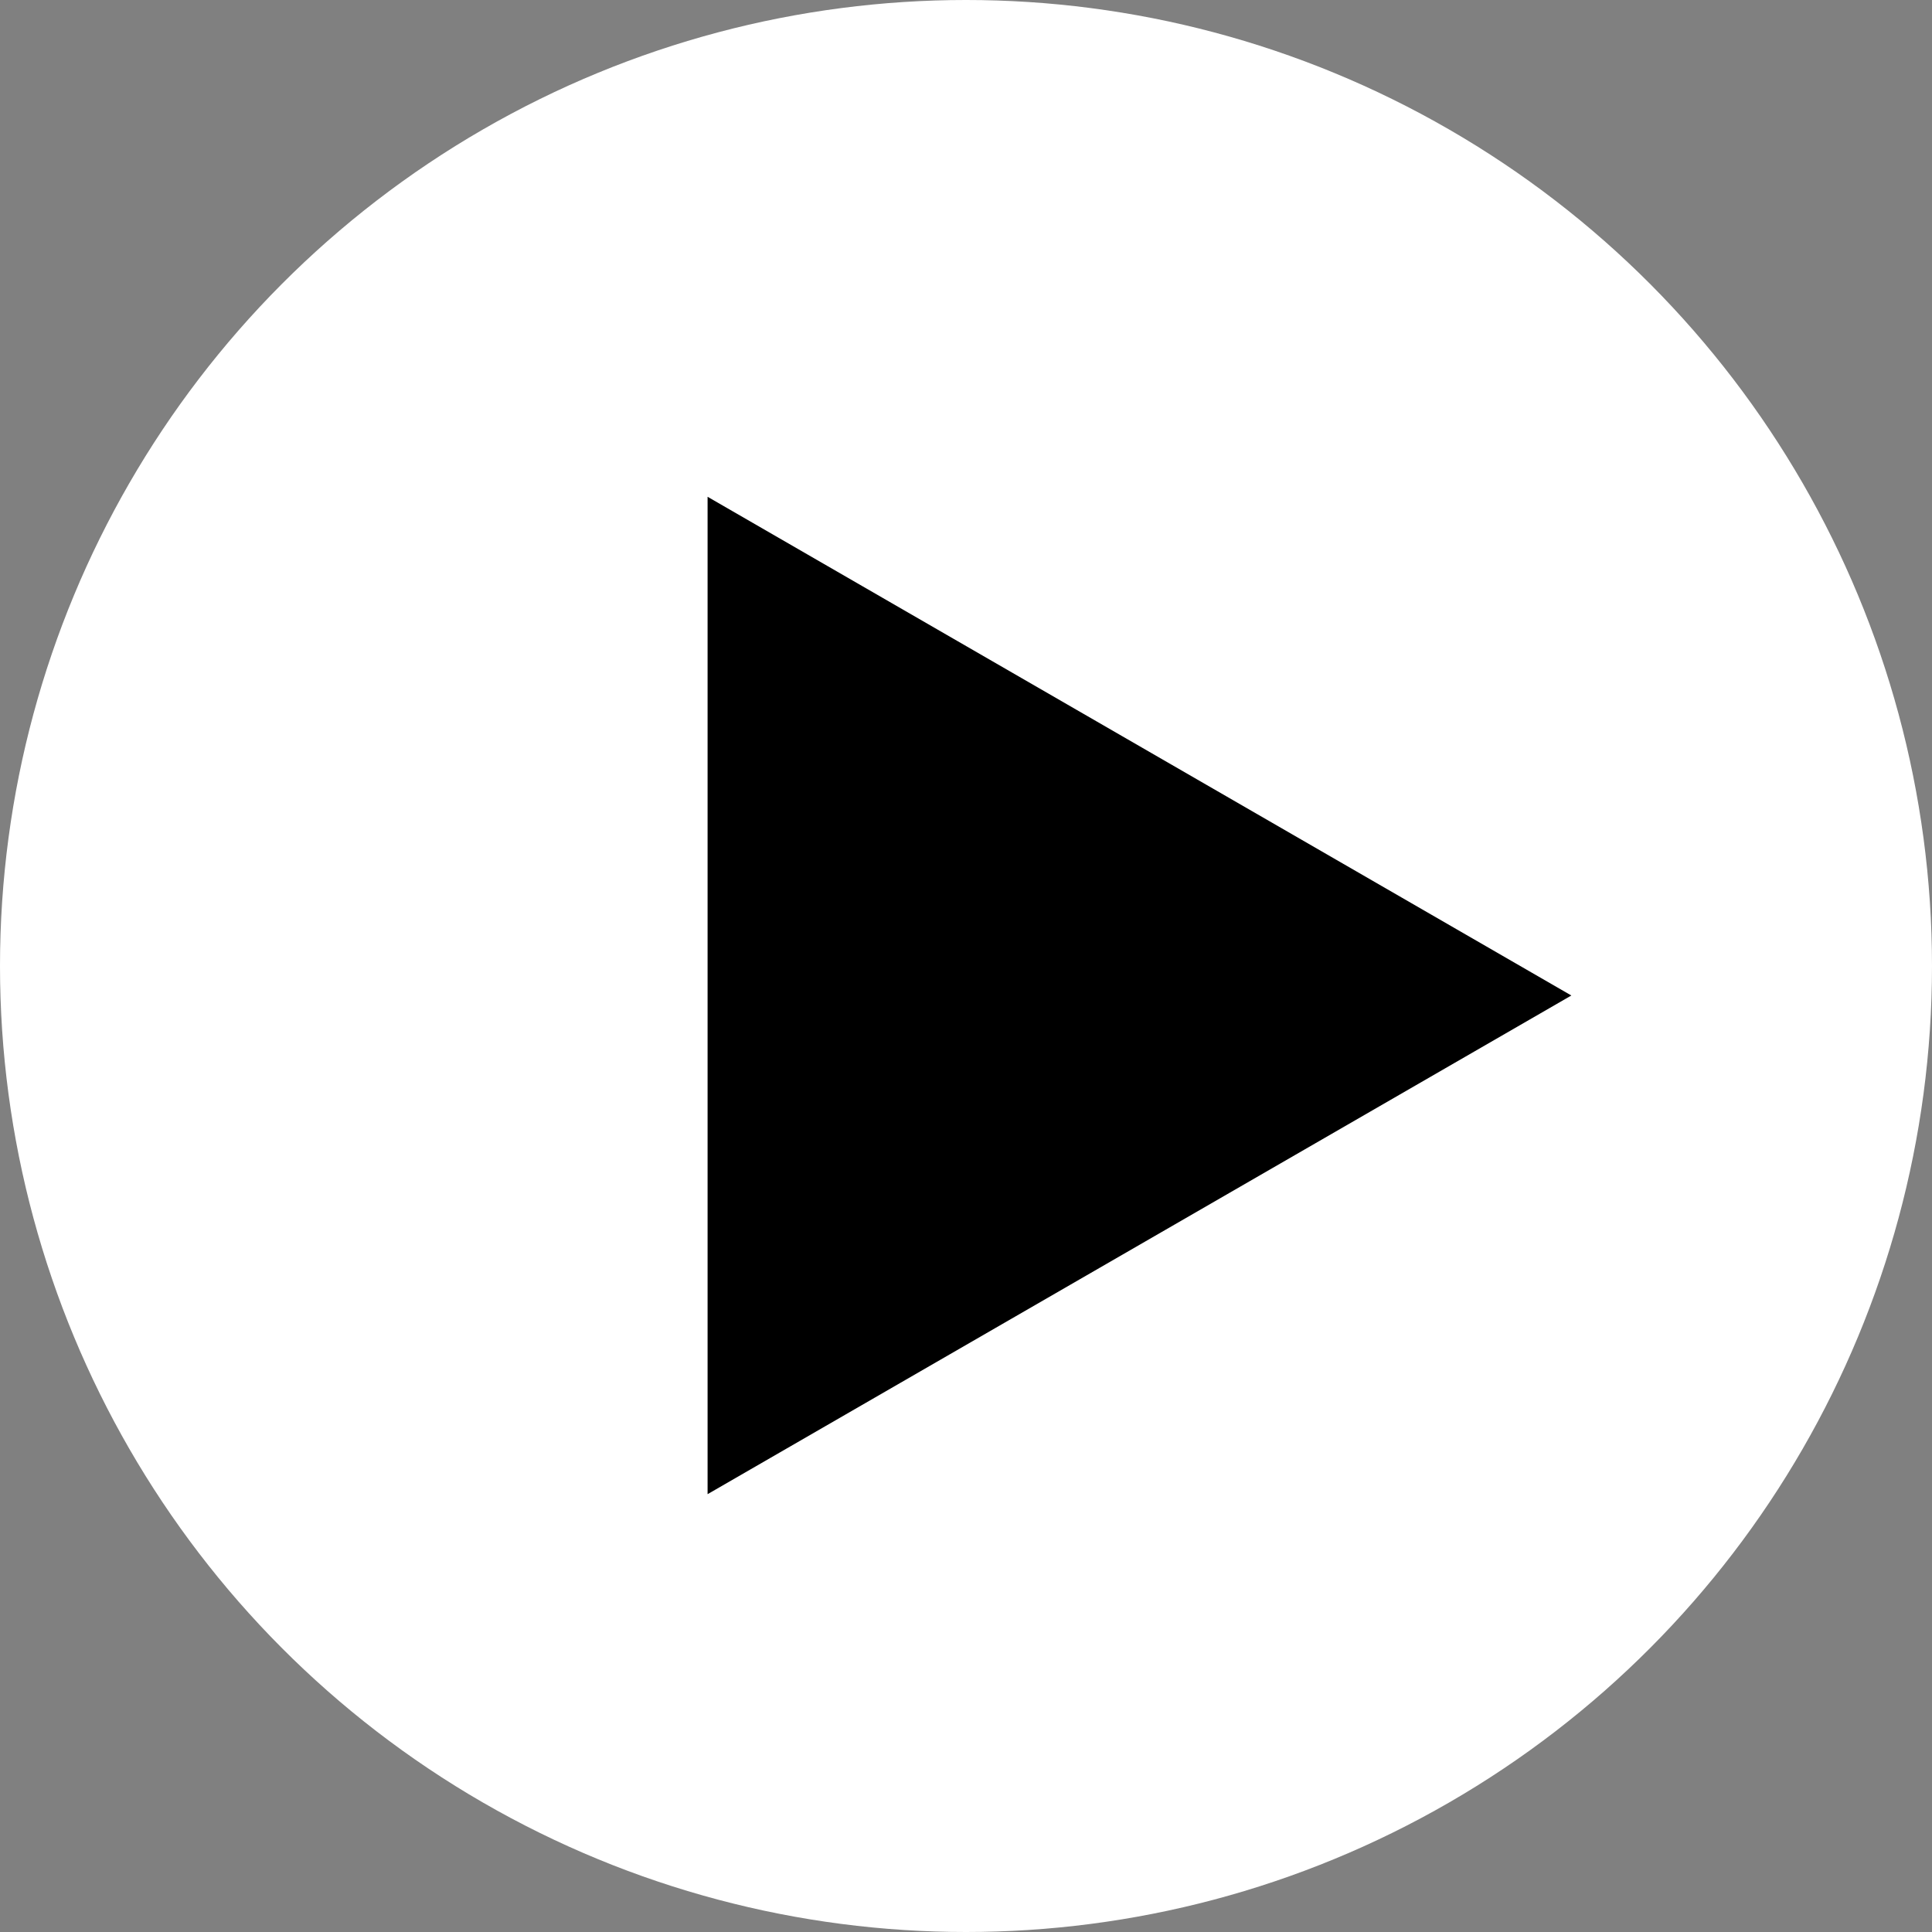
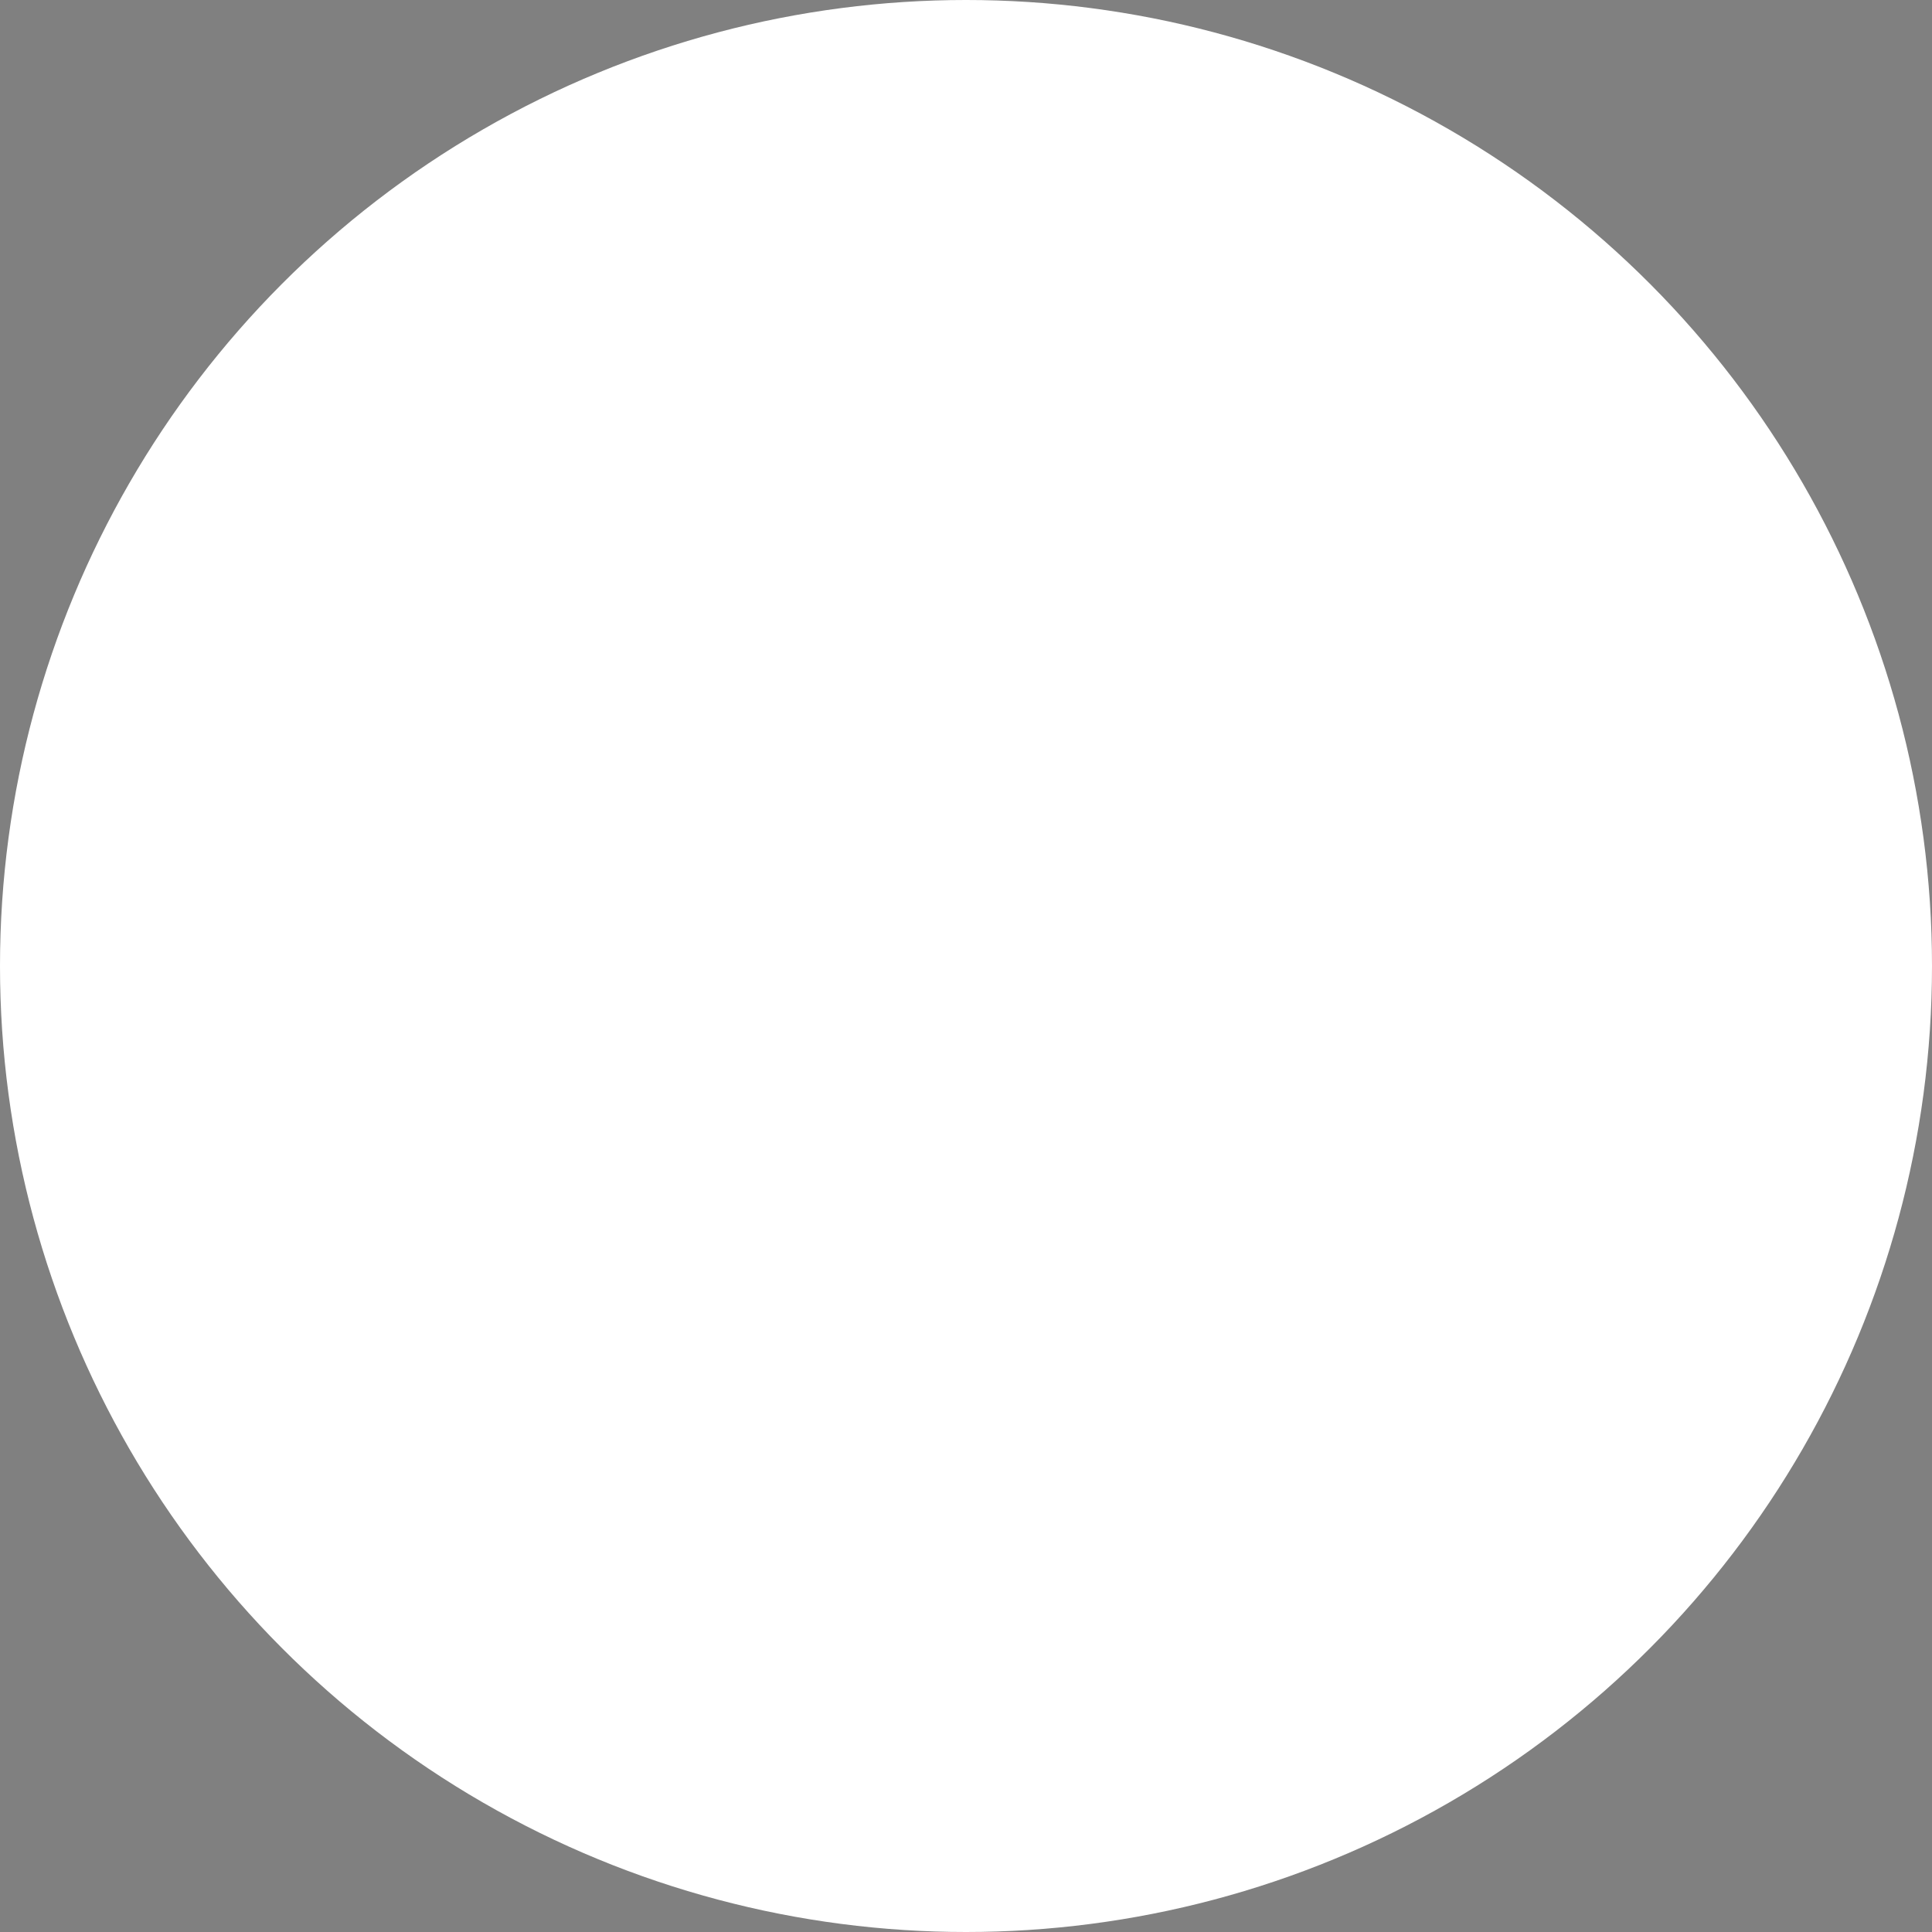
<svg xmlns="http://www.w3.org/2000/svg" width="37" height="37" viewBox="0 0 37 37" fill="none">
  <rect x="0" y="0" width="37" height="37" fill="#808080" stroke="none" />
  <g clip-path="url(#clip0_599_41)">
    <circle cx="18.5" cy="18.5" r="18.5" fill="white" />
-     <path d="M13.551 9.514L30.093 19.065L13.551 28.615L13.551 9.514Z" fill="black" />
  </g>
  <defs>
    <clipPath id="clip0_599_41">
      <rect width="37" height="37" fill="white" />
    </clipPath>
  </defs>
</svg>